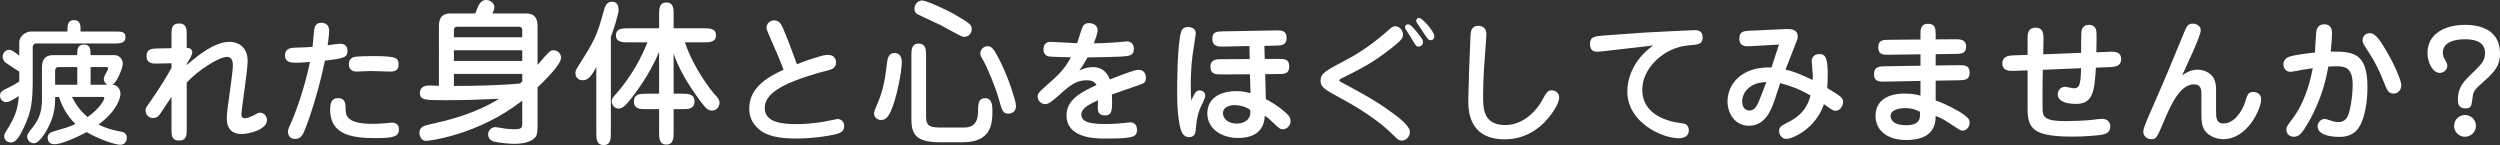
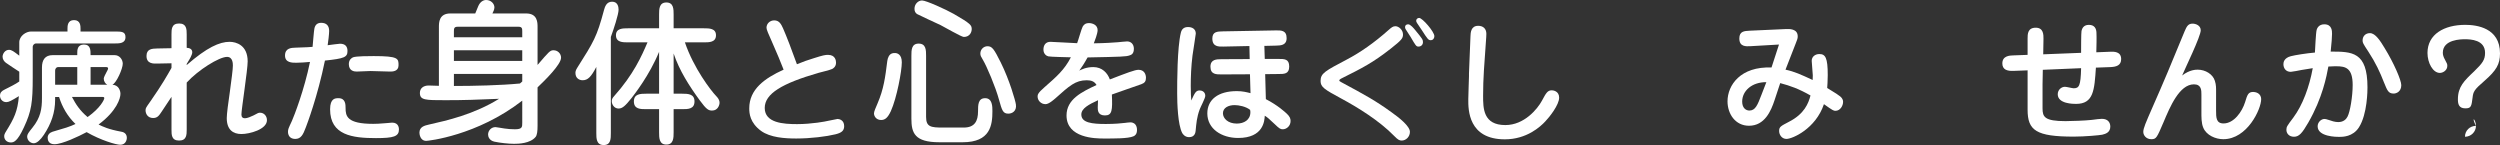
<svg xmlns="http://www.w3.org/2000/svg" version="1.1" id="レイヤー_1" x="0px" y="0px" width="907.91px" height="52.671px" viewBox="0 0 907.91 52.671" enable-background="new 0 0 907.91 52.671" xml:space="preserve">
  <rect x="0" y="0" width="907.91" height="52.671" fill="#333333" stroke="none" />
  <g>
    <path fill="#FFFFFF" d="M24.51,11.442v-0.986c0-0.986,0-3.156,2.367-3.156s2.367,2.17,2.367,3.156v0.986h12.379   c2.465,0,3.945,0,3.945,2.022c0,2.318-2.17,2.318-3.945,2.318H13.117c-0.838,0-1.232,0.789-1.232,1.184v11.195   c0,8.975-0.443,12.231-3.205,18.099c-2.367,5.129-3.699,5.474-4.734,5.474c-1.48,0-2.417-1.035-2.417-2.219   c0-0.443,0.05-0.838,0.739-1.924c2.812-4.537,4.143-7.199,4.587-12.674c-2.762,1.677-3.649,2.17-4.587,2.17   C0.887,37.087,0,35.952,0,34.769c0-1.134,0.592-1.726,1.726-2.268c1.677-0.839,3.995-1.973,5.276-2.91V28.21v-2.17   c-1.134-0.74-4.093-2.663-4.882-3.255c-0.592-0.444-1.184-1.233-1.184-2.17c0-1.134,0.937-2.515,2.317-2.515   c0.986,0,1.678,0.542,3.748,2.121v-4.833c0-2.318,2.417-3.945,4.291-3.945H24.51z M20.021,35.213v0.986   c0,4.734-1.43,8.729-4.093,12.772c-1.184,1.775-2.515,3.059-3.649,3.059c-1.282,0-2.416-1.086-2.416-2.467   c0-0.739,0.492-1.43,1.923-3.205c2.959-3.649,3.452-6.855,3.452-10.701V24.511c0-2.762,1.135-4.488,3.896-4.488h8.926v-0.838   c0-0.888,0-3.008,2.416-3.008c2.417,0,2.417,2.022,2.417,3.847h8.729c1.824,0,2.959,1.627,2.959,3.107   c0,1.825-2.27,6.954-3.748,7.644c2.317,0.099,2.909,2.269,2.909,3.305c0,1.627-1.331,6.213-7.94,11.145   c1.529,0.74,3.453,1.727,8.285,2.614c1.233,0.197,1.973,0.986,1.973,2.22c0,0.838-0.492,2.515-2.367,2.515   c-1.528,0-7.102-1.628-12.23-4.587c-2.859,1.529-8.877,4.39-11.688,4.39c-2.121,0-2.466-1.479-2.466-2.367   c0-1.036,0.69-1.825,1.775-2.17c4.587-1.331,6.115-1.775,8.335-2.812c-2.861-2.712-4.834-6.164-5.968-9.813H20.021z M28.061,30.774   v-6.411h-7.003c-0.444,0-1.036,0.395-1.036,1.332v5.08H28.061z M26.137,35.213c1.431,2.712,2.861,4.932,5.672,7.299   c4.686-3.304,6.066-6.362,6.066-6.854c0-0.346-0.197-0.444-0.592-0.444H26.137z M38.959,30.774   c-0.689-0.345-1.281-1.233-1.281-2.219c0-0.493,0.641-1.677,1.184-2.712c0.147-0.247,0.395-0.69,0.395-0.937   c0-0.395-0.247-0.542-0.691-0.542h-5.671v6.411H38.959z" />
    <path fill="#FFFFFF" d="M67.805,47.049c0,1.923-0.049,3.995-2.762,3.995c-2.762,0-2.762-2.072-2.762-3.995V35.163l-3.6,5.426   c-0.888,1.331-1.479,2.268-3.058,2.268c-1.973,0-2.762-1.528-2.762-2.811c0-0.789,0.197-1.035,1.775-3.255   c4.192-6.017,6.017-9.271,7.644-12.132v-1.677l-5.029,0.099c-1.529,0.049-4.045,0.148-4.045-2.762c0-2.564,1.973-2.663,3.896-2.712   l5.178-0.099v-4.981c0-1.874,0-3.995,2.762-3.995c2.713,0,2.762,2.071,2.762,3.995v4.833c1.036,0.049,2.022,0.444,2.022,1.627   c0,0.937-1.134,2.811-1.282,3.008l-0.74,1.233v0.395c7.349-6.411,11.936-8.433,15.584-8.433c2.417,0,6.56,1.233,6.56,7.102   c0,3.107-2.269,17.408-2.269,19.283c0,0.937,0.443,1.381,1.282,1.381s2.317-0.642,3.106-1.036c1.628-0.888,1.825-0.986,2.367-0.986   c1.431,0,2.516,1.184,2.516,2.712c0,3.354-6.313,5.031-9.271,5.031c-3.008,0-5.326-1.529-5.326-5.771   c0-1.528,0.543-5.622,1.135-9.666c0.542-4.044,1.084-8.039,1.084-9.37c0-0.74,0-3.206-2.12-3.206   c-2.86,0-10.455,4.734-14.647,9.321V47.049z" />
    <path fill="#FFFFFF" d="M111.1,46.161c-1.035,2.811-1.824,4.291-3.896,4.291c-0.296,0-2.614,0-2.614-2.614   c0-0.888,0.148-1.184,1.431-3.945c0.789-1.775,4.487-11.244,6.56-21.403c-1.875,0.148-3.403,0.296-4.981,0.296   c-1.528,0-4.093,0-4.093-2.614c0-2.762,2.367-2.811,3.748-2.86c4.586-0.148,5.029-0.197,6.263-0.296   c0.099-1.036,0.493-5.918,0.642-6.559c0.197-1.134,0.838-2.17,2.465-2.17c1.924,0,2.91,1.036,2.91,2.959   c0,1.085-0.346,3.995-0.543,5.178c1.48-0.197,4.094-0.542,4.488-0.542c2.021,0,2.713,1.134,2.713,2.614   c0,2.269-1.086,2.762-8.188,3.501C115.342,35.065,111.445,45.273,111.1,46.161z M125.5,39.208c0,2.909,0.444,5.77,10.012,5.77   c0.888,0,2.516-0.049,4.586-0.246c1.775-0.148,1.924-0.197,2.318-0.197c2.466,0,2.466,2.17,2.466,2.465   c0,2.564-1.923,3.156-8.335,3.156c-8.531,0-16.668-1.035-16.668-10.455c0-4.043,1.923-4.043,3.057-4.043   C125.5,35.657,125.5,38.024,125.5,39.208z M141.676,25.991c-1.134,0-6.164-0.197-7.15-0.197c-0.789,0-4.291,0.197-5.03,0.197   c-0.888,0-2.812-0.247-2.812-2.712c0-1.578,0.986-2.219,1.529-2.466c1.135-0.444,5.967-0.444,7.496-0.444   c9.025,0,9.025,0.888,9.025,3.354C144.734,25.991,142.465,25.991,141.676,25.991z" />
    <path fill="#FFFFFF" d="M189.663,36.556c-16.452,12.746-34.196,14.6-34.87,14.6c-2.303,0-2.471-2.64-2.471-2.977   c0-2.134,1.908-2.583,3.369-2.92c6.738-1.516,16.396-3.706,25.549-9.377c-8.198,0.336-12.578,0.505-19.484,0.505   c-7.301,0-9.266,0-9.266-2.64c0-1.797,1.404-2.695,3.201-2.695c0.505,0,3.145,0.113,3.705,0.113V9.827c0-1.572,0-4.941,4.156-4.941   h9.04l1.067-2.583C174.277,0.786,175.4,0,176.523,0c1.854,0,3.032,1.404,3.032,2.695c0,0.786-0.505,1.741-0.729,2.19h12.24   c4.156,0,4.156,3.313,4.156,4.941v13.757c4.099-4.773,4.548-5.334,5.783-5.334c1.572,0,2.752,1.235,2.752,2.695   c0,2.527-5.953,8.311-8.535,10.781v13.926c0,2.021-0.169,3.426-0.73,4.1c-1.965,2.358-6.177,2.471-7.805,2.471   c-1.91,0-5.166-0.337-7.188-0.786c-1.854-0.449-2.246-1.853-2.246-2.583c0-1.404,1.123-2.695,2.695-2.695   c0.28,0,2.807,0.449,3.256,0.506c1.067,0.168,2.471,0.28,3.763,0.28c2.695,0,2.695-0.786,2.695-2.415V36.556z M189.663,13.533   v-2.021c0-1.067,0-1.797-1.348-1.797h-22.124c-1.348,0-1.348,0.73-1.348,1.797v2.021H189.663z M189.663,22.124V18.25h-24.819v3.875   H189.663z M189.663,26.841h-24.819v4.38c7.075,0,17.07-0.225,23.977-0.898c0.169-0.112,0.618-0.505,0.843-0.73V26.841z" />
    <path fill="#FFFFFF" d="M221.838,48.291c0,2.077,0,4.38-2.582,4.38c-2.695,0-2.695-2.414-2.695-4.38V24.314   c-1.91,3.65-3.089,4.829-4.998,4.829c-1.18,0-2.583-0.73-2.583-2.639c0-0.281,0-0.842,0.562-1.741   c6.177-9.771,7.188-11.343,9.826-21.169c0.281-0.955,0.787-2.976,2.92-2.976c2.021,0,2.359,1.797,2.359,2.92   c0,1.685-1.854,7.3-2.809,9.883V48.291z M244.637,34.028h3.088c2.134,0,4.492,0.057,4.492,2.808c0,2.808-2.358,2.808-4.492,2.808   h-3.088v8.367c0,2.021,0,4.492-2.64,4.492s-2.64-2.471-2.64-4.492v-8.367h-4.66c-2.134,0-4.492,0-4.492-2.808   c0-2.751,2.358-2.808,4.492-2.808h4.66V18.811c-3.48,8.535-9.096,15.61-9.994,16.79c-2.246,2.808-3.313,3.818-4.717,3.818   c-1.572,0-2.471-1.46-2.471-2.639c0-0.73,0.225-1.18,0.842-1.854c7.075-7.917,9.995-14.543,12.129-19.541h-7.02   c-1.965,0-4.436,0-4.436-2.583c0-2.527,2.471-2.527,4.436-2.527h11.23V5.334c0-1.965,0-4.436,2.64-4.436s2.64,2.415,2.64,4.436   v4.941h10.949c1.965,0,4.436,0,4.436,2.527c0,2.583-2.471,2.583-4.436,2.583h-6.851c3.145,9.321,9.489,17.576,11.343,19.484   c0.617,0.674,1.235,1.348,1.235,2.471c0,0.787-0.618,2.809-2.695,2.809c-1.292,0-2.021-0.338-4.492-3.707   c-3.818-5.222-7.412-10.837-9.489-17.014V34.028z" />
    <path fill="#FFFFFF" d="M280.733,16.078c-1.775-3.995-2.367-5.326-2.367-6.017c0-1.479,1.233-2.663,2.812-2.663   c1.824,0,2.515,1.381,3.205,2.91c1.184,2.663,3.255,8.039,5.03,13.02c2.269-0.937,4.093-1.578,6.065-2.17   c3.403-1.085,4.192-1.233,5.229-1.233c2.762,0,2.909,2.219,2.909,2.86c0,1.479-1.085,2.121-1.431,2.269   c-0.641,0.345-4.093,1.184-4.832,1.381c-13.365,3.847-19.629,7.595-19.629,12.773c0,5.474,6.855,5.868,11.738,5.868   c5.375,0,10.504-0.986,11.244-1.184c0.197-0.05,3.304-0.69,3.451-0.69c0.642,0,2.417,0.395,2.417,2.613   c0,1.678-0.986,2.417-3.156,2.959c-3.206,0.789-8.927,1.529-14.253,1.529c-4.143,0-9.419-0.346-12.772-2.762   c-4.044-2.959-4.29-6.361-4.29-8.187c0-6.904,5.523-10.899,12.477-14.055C283.692,22.982,281.917,18.692,280.733,16.078z" />
    <path fill="#FFFFFF" d="M325.033,19.26c0.729,0,2.471,0.393,2.471,3.369c0,3.145-1.797,12.915-3.987,17.745   c-1.179,2.526-2.19,3.2-3.538,3.2c-1.74,0-2.582-1.348-2.582-2.415c0-0.674,0.674-2.133,1.291-3.594   c2.246-5.222,2.808-9.489,3.537-15.385c0.169-1.235,0.674-2.471,1.797-2.808C324.359,19.26,324.64,19.26,325.033,19.26z    M336.319,42.451c0,3.649,1.741,3.874,6.12,3.874h7.581c3.987,0,5.166-2.414,5.166-5.896c0-2.302,0-4.772,2.583-4.772   c2.639,0,2.639,3.031,2.639,4.717c0,5.053-0.729,11.286-10.781,11.286h-8.479c-8.984,0-10.164-3.369-10.164-8.591V20.271   c0-2.021,0-4.436,2.64-4.436c2.695,0,2.695,2.415,2.695,4.436V42.451z M350.021,13.42c-0.843,0-7.132-3.65-8.479-4.324   c-1.348-0.618-7.917-3.65-8.479-3.987c-0.617-0.393-0.955-1.011-0.955-1.909c0-1.797,1.404-3.032,2.752-3.032   c1.46,0,8.647,3.257,11.512,4.885c6.289,3.594,6.4,4.155,6.514,5.278C352.996,11.511,352.267,13.42,350.021,13.42z M366.192,41.272   c-1.966,0-2.302-1.18-3.369-4.998c-1.292-4.773-4.492-12.241-5.84-14.487c-0.729-1.235-0.954-1.572-0.954-2.358   c0-1.516,1.234-2.639,2.582-2.639c1.686,0,2.359,0.955,4.83,5.896c3.2,6.458,5.334,13.926,5.502,15.273   C369.281,40.317,367.596,41.272,366.192,41.272z" />
    <path fill="#FFFFFF" d="M393.189,9.667c0.543-0.937,1.233-1.282,2.27-1.282c1.184,0,3.156,0.592,3.156,2.564   c0,1.233-1.036,3.896-1.381,4.784c3.994-0.049,6.953-0.247,8.729-0.395c0.493-0.049,2.86-0.296,3.354-0.296   c1.529,0,2.466,1.134,2.466,2.663c0,1.874-0.937,2.219-1.578,2.417c-1.233,0.444-2.663,0.493-15.239,0.74   c-1.281,2.318-1.973,3.304-3.008,4.784c0.789-0.395,2.516-1.282,5.08-1.282c3.254,0,5.178,2.17,6.016,4.488   c6.165-2.367,9.074-3.501,10.406-3.501c2.071,0,2.713,1.627,2.713,2.91c0,1.233-0.444,1.874-1.678,2.318   c-1.726,0.641-9.172,3.156-10.701,3.748c0.246,5.77,0.099,7.595-2.516,7.595c-2.613,0-2.613-1.923-2.613-2.909   c0-0.395,0.099-2.22,0.099-2.614c-3.304,1.528-6.065,2.959-6.065,5.179c0,3.008,3.846,3.451,8.877,3.451   c3.451,0,5.621-0.246,6.953-0.395c0.493-0.049,1.43-0.197,1.924-0.197c2.465,0,2.465,2.367,2.465,2.762   c0,1.48-0.689,2.072-1.331,2.318c-1.973,0.838-7.052,0.789-10.8,0.789c-3.009,0-13.464-0.148-13.464-8.384   c0-5.868,5.523-8.532,10.899-11.047c-0.74-1.282-1.875-1.726-3.551-1.726c-4.094,0-6.264,1.973-11.441,6.608   c-0.592,0.494-2.318,2.072-3.551,2.072c-1.628,0-2.861-1.332-2.861-2.762c0-0.592,0-1.233,2.467-3.354   c4.438-3.896,7.249-6.313,9.616-10.899c-1.282-0.049-7.397-0.148-8.187-0.345c-0.641-0.148-1.775-0.838-1.775-2.466   c0-1.578,0.789-2.811,2.516-2.811c0.838,0,8.186,0.444,9.715,0.493C391.563,14.747,392.746,10.456,393.189,9.667z" />
    <path fill="#FFFFFF" d="M435.695,32.846c0.74,0,2.022,0.444,2.022,1.973c0,0.839-1.775,4.143-2.022,4.882   c-1.084,2.91-1.232,5.179-1.479,7.743c-0.05,0.493-0.197,2.367-2.367,2.367c-1.529,0-2.318-1.134-2.516-1.528   c-1.578-2.959-1.824-10.752-1.824-14.352c0-3.995,0-16.521,1.331-22.044c0.345-1.43,1.233-2.071,2.614-2.071   c0.345,0,2.811,0,2.811,2.417c0,0.444-1.035,6.658-1.184,7.891c-0.493,3.896-0.641,7.792-0.641,11.096   c0,2.564,0.098,3.995,0.197,5.277C433.92,33.685,434.314,32.846,435.695,32.846z M459.318,21.404h4.932   c2.17,0,3.945-0.049,3.945,2.762c0,2.712-1.824,2.712-3.896,2.712l-4.832,0.049l0.246,9.074c4.389,2.269,6.953,4.685,7.545,5.228   c1.233,1.135,1.431,1.924,1.431,2.713c0,1.873-1.528,3.008-2.812,3.008c-0.838,0-1.232-0.197-2.959-1.874   c-2.268-2.12-2.515-2.367-3.6-3.058c-0.099,1.824-0.443,8.088-9.666,8.088c-6.017,0-11.195-3.305-11.195-8.926   c0-4.981,3.896-8.088,10.702-8.088c2.12,0,3.601,0.395,4.981,0.739l-0.197-6.855l-10.308,0.049c-1.923,0-4.044,0.049-4.044-2.811   c0-2.663,2.219-2.712,3.994-2.712l10.258-0.049l-0.098-4.734l-9.469,0.197c-1.775,0.049-3.995,0.049-3.995-2.91   c0-2.564,1.825-2.564,3.896-2.614l19.037-0.345c2.07-0.049,4.043-0.049,4.043,2.811c0,2.663-2.219,2.663-3.945,2.712l-4.143,0.099   L459.318,21.404z M448.37,38.172c-2.269,0-4.241,0.986-4.241,2.959c0,1.874,1.824,3.748,5.03,3.748   c2.614,0,4.932-1.331,4.932-4.093c0-0.247,0-0.494-0.099-0.889C452.463,38.665,449.898,38.172,448.37,38.172z" />
    <path fill="#FFFFFF" d="M512.033,47.888c0,1.775-1.43,3.156-3.008,3.156c-0.789,0-1.381-0.297-2.663-1.628   c-5.523-5.671-13.464-10.505-19.135-13.562c-6.313-3.403-7.644-4.242-7.644-6.461c0-2.811,1.726-3.649,9.566-7.792   c4.784-2.515,9.814-5.967,15.239-10.8c0.888-0.789,1.479-1.282,2.367-1.282c1.233,0,2.762,1.332,2.762,3.008   c0,1.381-0.493,2.022-4.438,5.129c-6.608,5.178-10.258,7.003-18.05,10.899c-0.296,0.148-0.642,0.395-0.642,0.69   c0,0.148,0.1,0.296,0.789,0.641c8.631,4.636,12.33,6.657,18.198,10.899C508.088,42.709,512.033,45.815,512.033,47.888z    M514.056,11.048c2.466,3.008,2.712,3.354,2.712,4.241c0,1.036-0.739,1.627-1.627,1.627c-0.838,0-1.035-0.395-2.86-3.501   c-0.247-0.444-1.479-2.367-1.775-2.762c-0.099-0.148-0.247-0.444-0.247-0.789c0-0.69,0.494-1.036,1.135-1.036   C512.23,8.829,513.414,10.259,514.056,11.048z M520.91,13.119c0,0.69-0.395,1.479-1.331,1.479c-0.839,0-1.134-0.395-3.255-3.699   c-0.296-0.444-1.479-2.17-1.727-2.564c-0.197-0.296-0.295-0.592-0.295-0.789c0-0.641,0.542-1.036,1.084-1.036   C516.57,6.511,520.91,11.541,520.91,13.119z" />
    <path fill="#FFFFFF" d="M538.906,25.547c-0.197,3.107-0.296,6.165-0.296,9.222c0,4.537,0,10.652,8.088,10.652   c6.854,0,11.639-5.818,13.267-8.827c1.528-2.86,2.07-3.798,3.6-3.798c0.443,0,2.663,0.247,2.663,2.664   c0,2.613-3.501,7.052-5.03,8.63c-1.775,1.923-6.756,6.51-14.696,6.51c-13.267,0-13.315-10.751-13.267-14.598   c0-2.17,0.247-6.904,0.247-8.285v-1.036l0.542-13.463c0.05-1.381,0.148-3.847,2.812-3.847c1.775,0,2.959,1.036,2.959,2.91   c0,0.148,0,0.247-0.05,1.233L538.906,25.547z" />
-     <path fill="#FFFFFF" d="M580.277,18.791c-0.838,0-2.859,0-2.859-2.762s1.726-2.86,5.375-3.156c2.269-0.148,12.329-0.888,14.4-1.036   c6.806-0.395,17.705-0.888,18.297-0.888c0.739,0,2.859,0,2.859,2.614c0,2.515-1.578,2.614-5.079,2.91   c-8.976,0.69-16.866,8.285-16.866,16.077c0,8.778,8.531,11.096,11.787,11.787c0.592,0.147,3.205,0.443,3.698,0.641   c0.937,0.395,1.431,1.184,1.431,2.318c0,2.909-3.107,2.909-3.748,2.909c-5.721,0-18.593-5.573-18.593-17.015   c0-3.748,1.479-11.046,9.37-16.668C597.145,16.818,581.264,18.791,580.277,18.791z" />
    <path fill="#FFFFFF" d="M644.435,36.446c-1.282,3.846-3.551,9.222-9.271,9.222c-4.932,0-7.792-4.29-7.792-8.877   c0-5.868,4.734-12.724,15.979-12.28l2.713-8.334l-10.258,0.592c-1.775,0.099-4.143,0.247-4.143-2.811   c0-2.614,1.775-2.712,3.846-2.811l13.069-0.592c1.134-0.049,4.29-0.197,4.29,2.663c0,0.74-0.197,1.233-0.689,2.466L648.43,25.3   c3.254,0.69,5.621,1.775,9.863,3.748c0-0.345,0.049-0.888,0.049-1.677c-0.049-0.838-0.395-5.03-0.395-5.277   c0-1.529,1.282-2.466,2.762-2.466c2.219,0,3.058,1.332,3.058,7.644c0,2.17-0.147,3.748-0.197,4.685   c3.551,2.17,3.896,2.416,4.587,2.959c0.395,0.296,1.184,0.938,1.184,2.071c0,1.479-1.086,3.255-2.762,3.255   c-0.642,0-0.889-0.049-4.192-2.416c-3.009,8.975-11.491,12.625-13.611,12.625c-1.726,0-2.663-1.578-2.663-2.861   c0-1.528,0.543-1.775,3.551-3.354c5.622-2.859,7.102-6.707,7.842-9.566c-4.34-2.467-7.299-3.502-10.998-4.488L644.435,36.446z    M641.476,29.837c-5.228-0.049-8.778,3.156-8.778,7.052c0,2.416,1.43,3.255,2.613,3.255c2.17,0,2.959-1.973,4.39-5.721   L641.476,29.837z" />
-     <path fill="#FFFFFF" d="M697.445,12.577c0-1.825,0-3.945,2.811-3.945c2.663,0,2.713,2.022,2.713,3.945v1.726l7.052-0.049   c1.726,0,3.995-0.049,3.995,2.712c0,2.564-1.875,2.564-3.945,2.614l-7.102,0.099v4.093l8.334-0.099   c1.973,0,3.994-0.049,3.994,2.712c0,2.712-1.873,2.712-3.945,2.762l-8.383,0.148v7.2c3.254,1.085,8.235,3.6,10.355,5.228   c1.578,1.184,1.973,1.775,1.973,2.86c0,1.578-1.232,2.86-2.564,2.86c-0.641,0-0.887-0.147-4.487-2.515   c-2.812-1.875-3.847-2.27-5.276-2.812c0.098,7.792-6.56,8.729-10.752,8.729c-7.396,0-11.096-3.995-11.096-8.729   c0-5.819,4.783-8.138,10.455-8.138c3.305,0,4.98,0.494,5.869,0.789v-5.375l-12.822,0.247c-2.121,0.049-4.045,0.049-4.045-2.762   c0-2.762,2.17-2.762,3.945-2.811l12.922-0.197v-4.143l-11.344,0.148c-2.17,0.049-3.994,0.049-3.994-2.762   c0-2.614,1.924-2.663,3.945-2.663l11.393-0.099V12.577z M691.822,39.257c-1.479,0-5.227,0.395-5.227,2.86   c0,0.69,0.295,3.354,5.671,3.354c5.326,0,5.129-2.909,4.981-4.882C696.015,39.997,694.486,39.257,691.822,39.257z" />
    <path fill="#FFFFFF" d="M741.776,30.626v8.729c0,3.106,0.739,4.636,8.335,4.636c2.17,0,7.348-0.197,9.469-0.443   c1.43-0.197,3.156-0.395,3.748-0.395c2.219,0,3.057,1.381,3.057,2.811c0,2.121-1.676,2.663-2.959,2.959   c-0.937,0.197-6.313,0.69-10.307,0.69c-13.66,0-16.768-2.22-16.768-9.765V25.547l-5.129,0.197   c-2.269,0.099-4.044-0.444-4.044-2.712c0-2.811,2.762-2.86,3.847-2.91l5.326-0.197v-5.918c0-1.578,0-3.945,2.959-3.945   c2.86,0,2.811,2.614,2.811,3.995l-0.098,5.671l13.759-0.542c0-0.986,0-7.25,0.147-7.94c0.148-0.592,0.543-2.219,2.664-2.219   c2.17,0,2.712,1.479,2.762,2.811c0.098,1.677,0,5.326-0.05,7.151l5.03-0.197c1.332-0.049,3.994-0.148,3.994,2.663   c0,2.318-1.775,2.811-3.846,2.91l-5.326,0.197c-0.543,8.187-0.839,13.167-7.201,13.167c-0.986,0-6.657,0-6.657-3.501   c0-1.677,1.381-2.712,2.614-2.712c0.542,0,2.712,0.542,3.156,0.542c1.973,0,2.564-0.839,2.712-7.299l-13.907,0.592L741.776,30.626z   " />
    <path fill="#FFFFFF" d="M804.798,40.095c0,2.564,0,4.734,2.712,4.734c3.748,0,6.757-4.24,7.842-7.791   c0.789-2.614,1.135-3.65,2.91-3.65c0.492,0,2.909,0.197,2.909,2.664c0,3.551-5.03,14.498-13.759,14.498   c-2.812,0-6.115-1.43-7.25-4.143c-0.74-1.726-0.69-3.846-0.69-6.016v-6.066c0-1.529,0-3.699-2.712-3.699   c-5.277,0-8.68,8.137-11.047,13.759c-2.417,5.622-2.614,6.164-4.439,6.164c-1.824,0-2.909-1.381-2.909-2.662   c0-1.332,0.937-3.403,3.255-8.729c4.143-9.37,6.953-16.077,11.737-27.765c0.789-1.874,1.331-2.811,2.909-2.811   c1.135,0,2.959,0.641,2.959,2.417c0,2.219-5.671,13.809-6.756,16.422c2.713-2.121,5.03-2.121,5.672-2.121   c2.762,0,5.474,1.627,6.213,4.044c0.494,1.529,0.444,2.614,0.444,4.291V40.095z" />
    <path fill="#FFFFFF" d="M859.781,31.712c0,0.937,0,9.715-3.107,14.548c-2.219,3.452-5.918,3.452-7.15,3.452   c-0.889,0-7.842,0-7.842-3.847c0-1.528,1.332-2.663,2.466-2.663c0.296,0,0.69,0.049,1.677,0.395c0.838,0.296,2.071,0.74,3.354,0.74   c1.924,0,2.91-1.086,3.354-1.973c0.938-1.727,1.874-7.398,1.874-11.491c0-6.165-2.564-6.806-5.918-6.806   c-0.197,0-1.282,0-2.909,0.099c-0.642,3.501-2.121,11.392-7.299,20.368c-2.22,3.846-3.354,5.129-5.179,5.129   s-2.762-1.233-2.762-2.516c0-1.085,0.247-1.43,2.515-4.438c3.403-4.587,5.82-11.146,7.053-17.951   c-0.888,0.148-2.318,0.345-3.994,0.641c-0.642,0.148-3.551,0.69-3.995,0.69c-1.726,0-2.663-1.233-2.663-2.811   c0-0.74,0.296-2.219,2.663-2.86c1.431-0.395,5.819-1.085,8.778-1.332c0.099-1.184,0.296-7.003,0.641-8.285   c0.1-0.345,0.642-1.973,2.762-1.973c2.812,0,2.812,2.466,2.812,3.452c0,0.888-0.147,3.354-0.493,6.46   C854.158,18.741,859.781,18.741,859.781,31.712z M869.299,33.979c-1.924,0-2.318-1.084-3.502-3.994   c-1.479-3.797-3.057-7.2-5.671-11.195c-1.923-2.91-2.12-3.255-2.12-4.093c0-1.578,1.084-2.663,2.662-2.663   c2.022,0,3.798,2.86,5.376,5.474c3.255,5.277,6.017,11.589,6.017,13.415C872.061,33.19,870.384,33.979,869.299,33.979z" />
-     <path fill="#FFFFFF" d="M892.621,36.052c0-4.537,2.27-6.708,5.869-10.11c3.107-3.008,3.994-4.241,3.994-6.756   c0-4.734-5.227-4.932-7.299-4.932c-1.232,0-8.038,0-8.038,4.882c0,0.838,0.247,1.578,0.739,2.466   c0.789,1.479,0.889,1.627,0.889,2.318c0,1.677-1.628,2.564-2.713,2.564c-2.516,0-4.488-3.649-4.488-7.25   c0-6.806,6.066-10.208,13.711-10.208c4.093,0,12.625,1.036,12.625,10.356c0,3.945-1.332,6.214-5.623,9.962   c-3.846,3.304-4.093,3.995-4.34,6.116c-0.395,3.106-0.492,3.896-2.613,3.896C892.868,39.355,892.621,37.63,892.621,36.052z    M899.181,45.718c0,2.17-1.825,3.945-3.995,3.945s-3.945-1.727-3.945-3.945c0-2.27,1.825-3.945,3.945-3.945   C897.307,41.772,899.181,43.448,899.181,45.718z" />
+     <path fill="#FFFFFF" d="M892.621,36.052c0-4.537,2.27-6.708,5.869-10.11c3.107-3.008,3.994-4.241,3.994-6.756   c0-4.734-5.227-4.932-7.299-4.932c-1.232,0-8.038,0-8.038,4.882c0,0.838,0.247,1.578,0.739,2.466   c0.789,1.479,0.889,1.627,0.889,2.318c0,1.677-1.628,2.564-2.713,2.564c-2.516,0-4.488-3.649-4.488-7.25   c0-6.806,6.066-10.208,13.711-10.208c4.093,0,12.625,1.036,12.625,10.356c0,3.945-1.332,6.214-5.623,9.962   c-3.846,3.304-4.093,3.995-4.34,6.116c-0.395,3.106-0.492,3.896-2.613,3.896C892.868,39.355,892.621,37.63,892.621,36.052z    M899.181,45.718c0,2.17-1.825,3.945-3.995,3.945c0-2.27,1.825-3.945,3.945-3.945   C897.307,41.772,899.181,43.448,899.181,45.718z" />
  </g>
</svg>